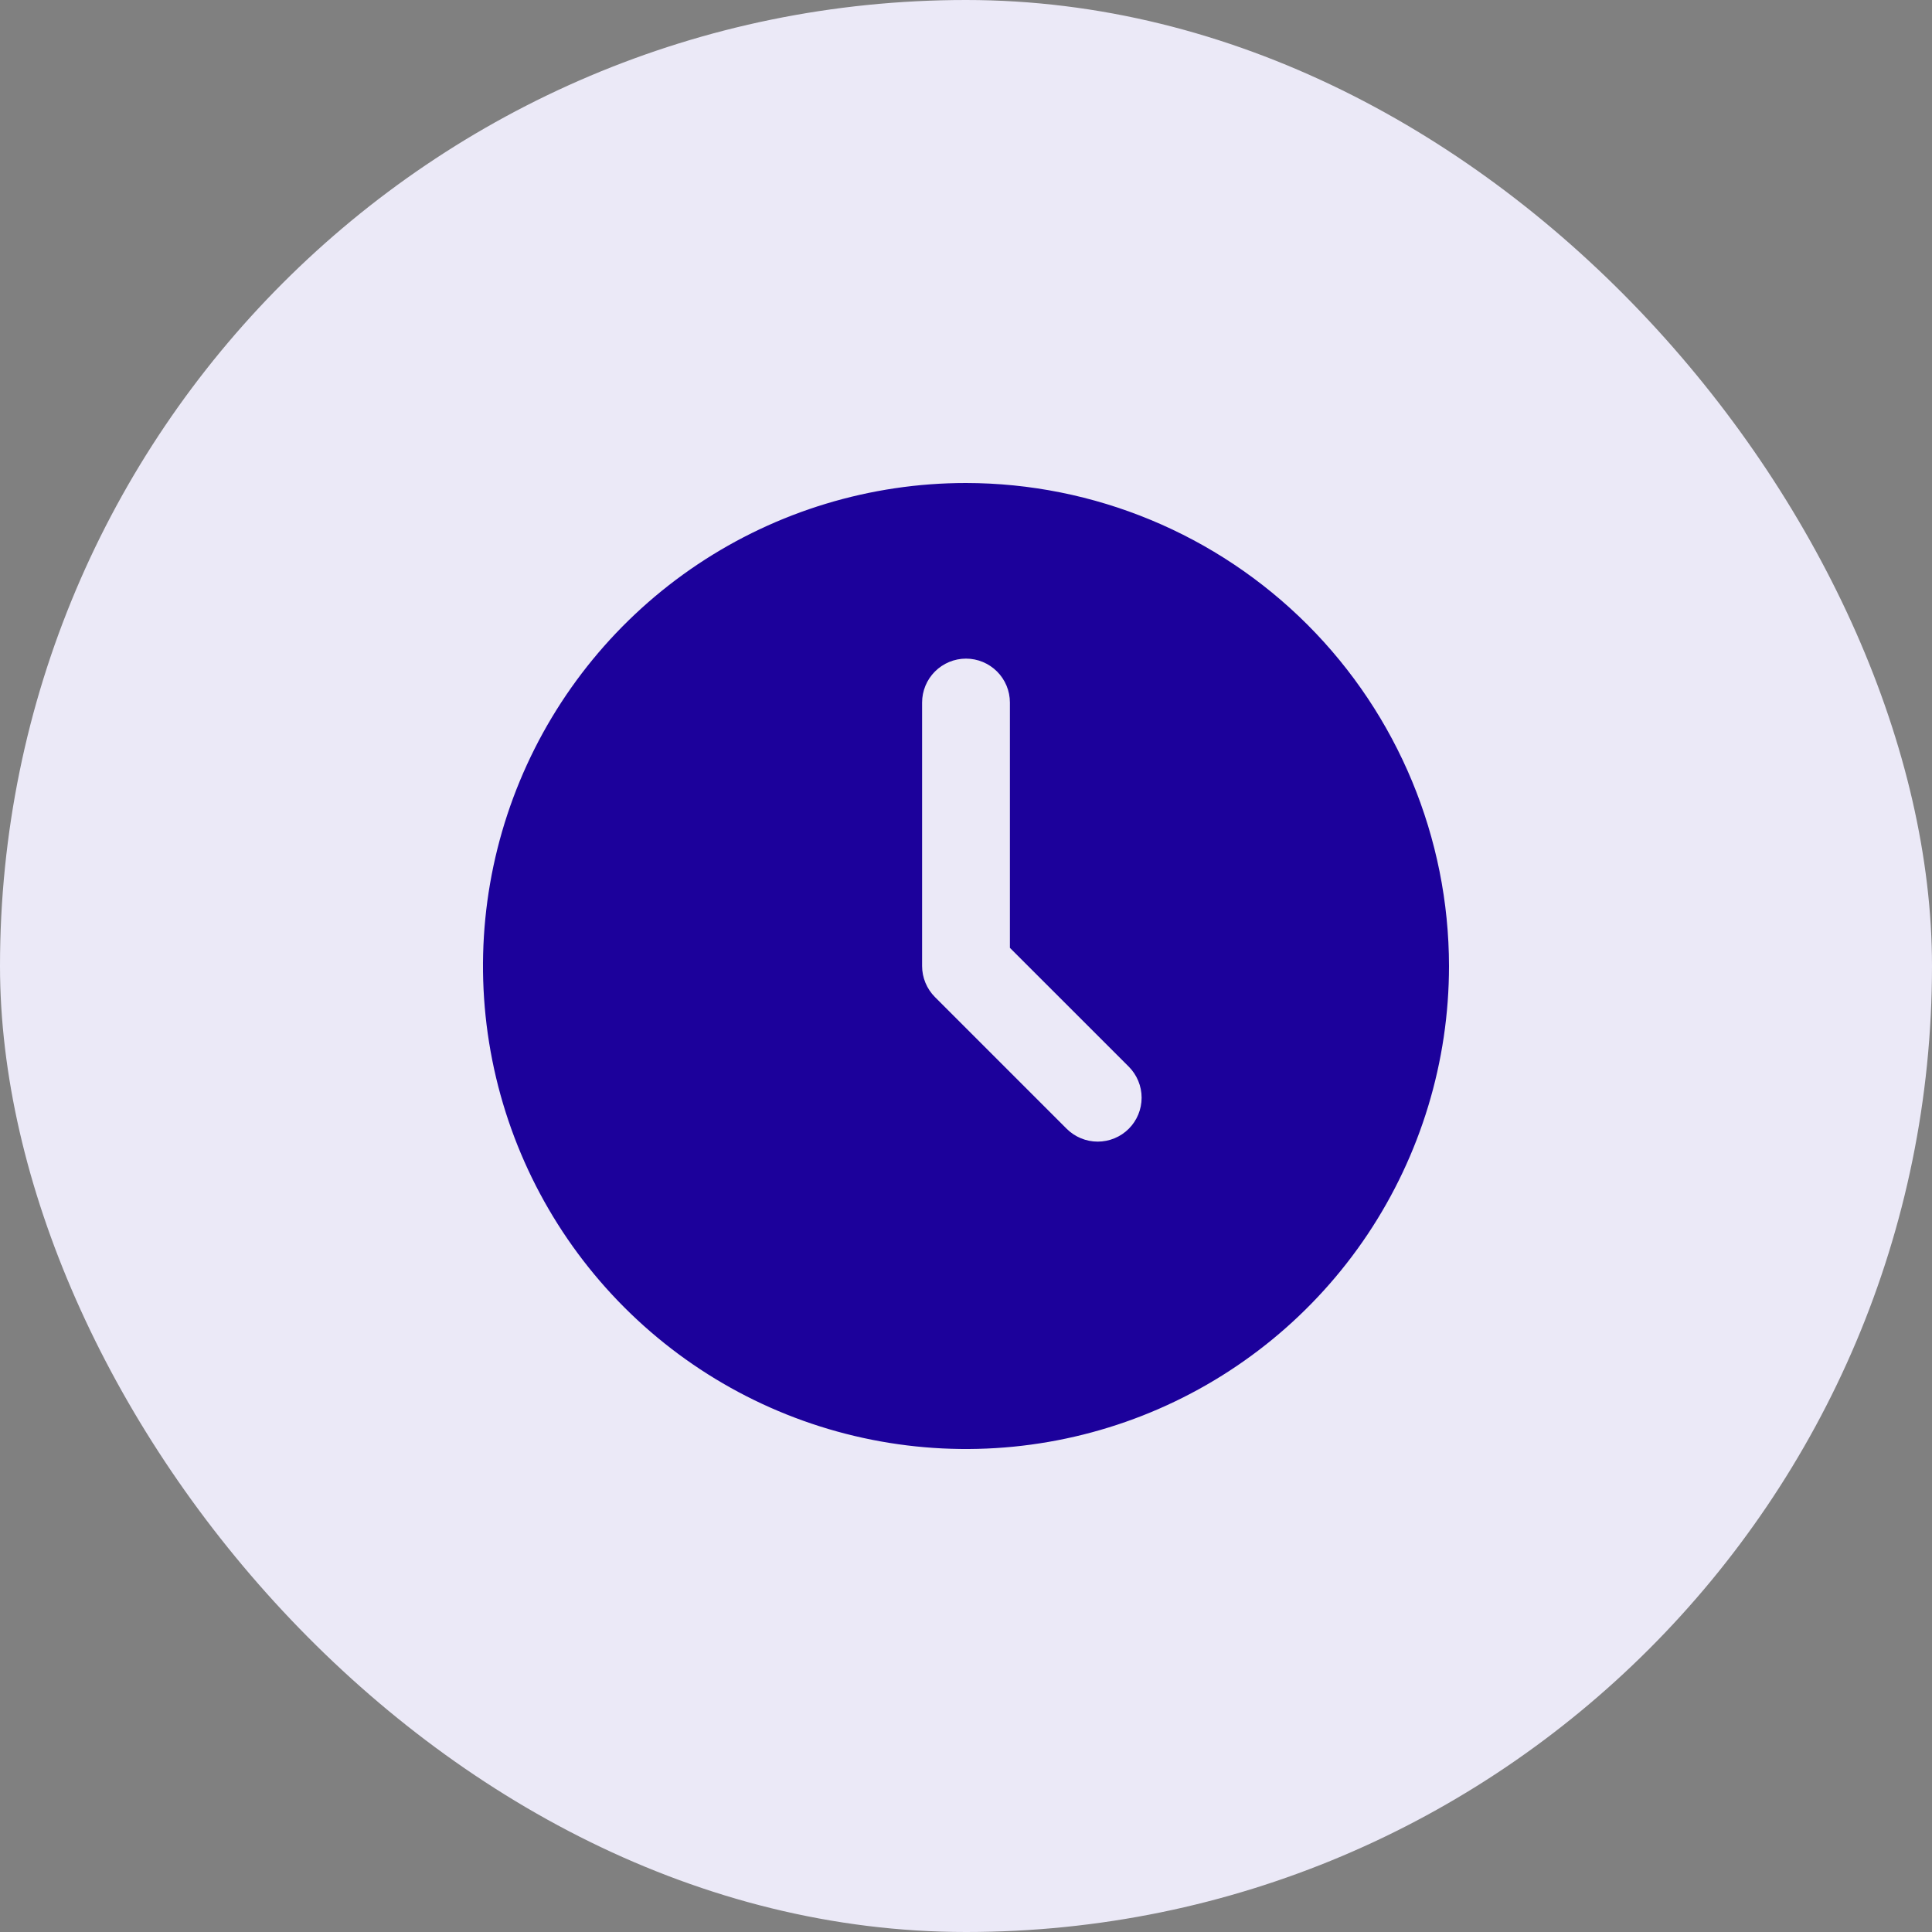
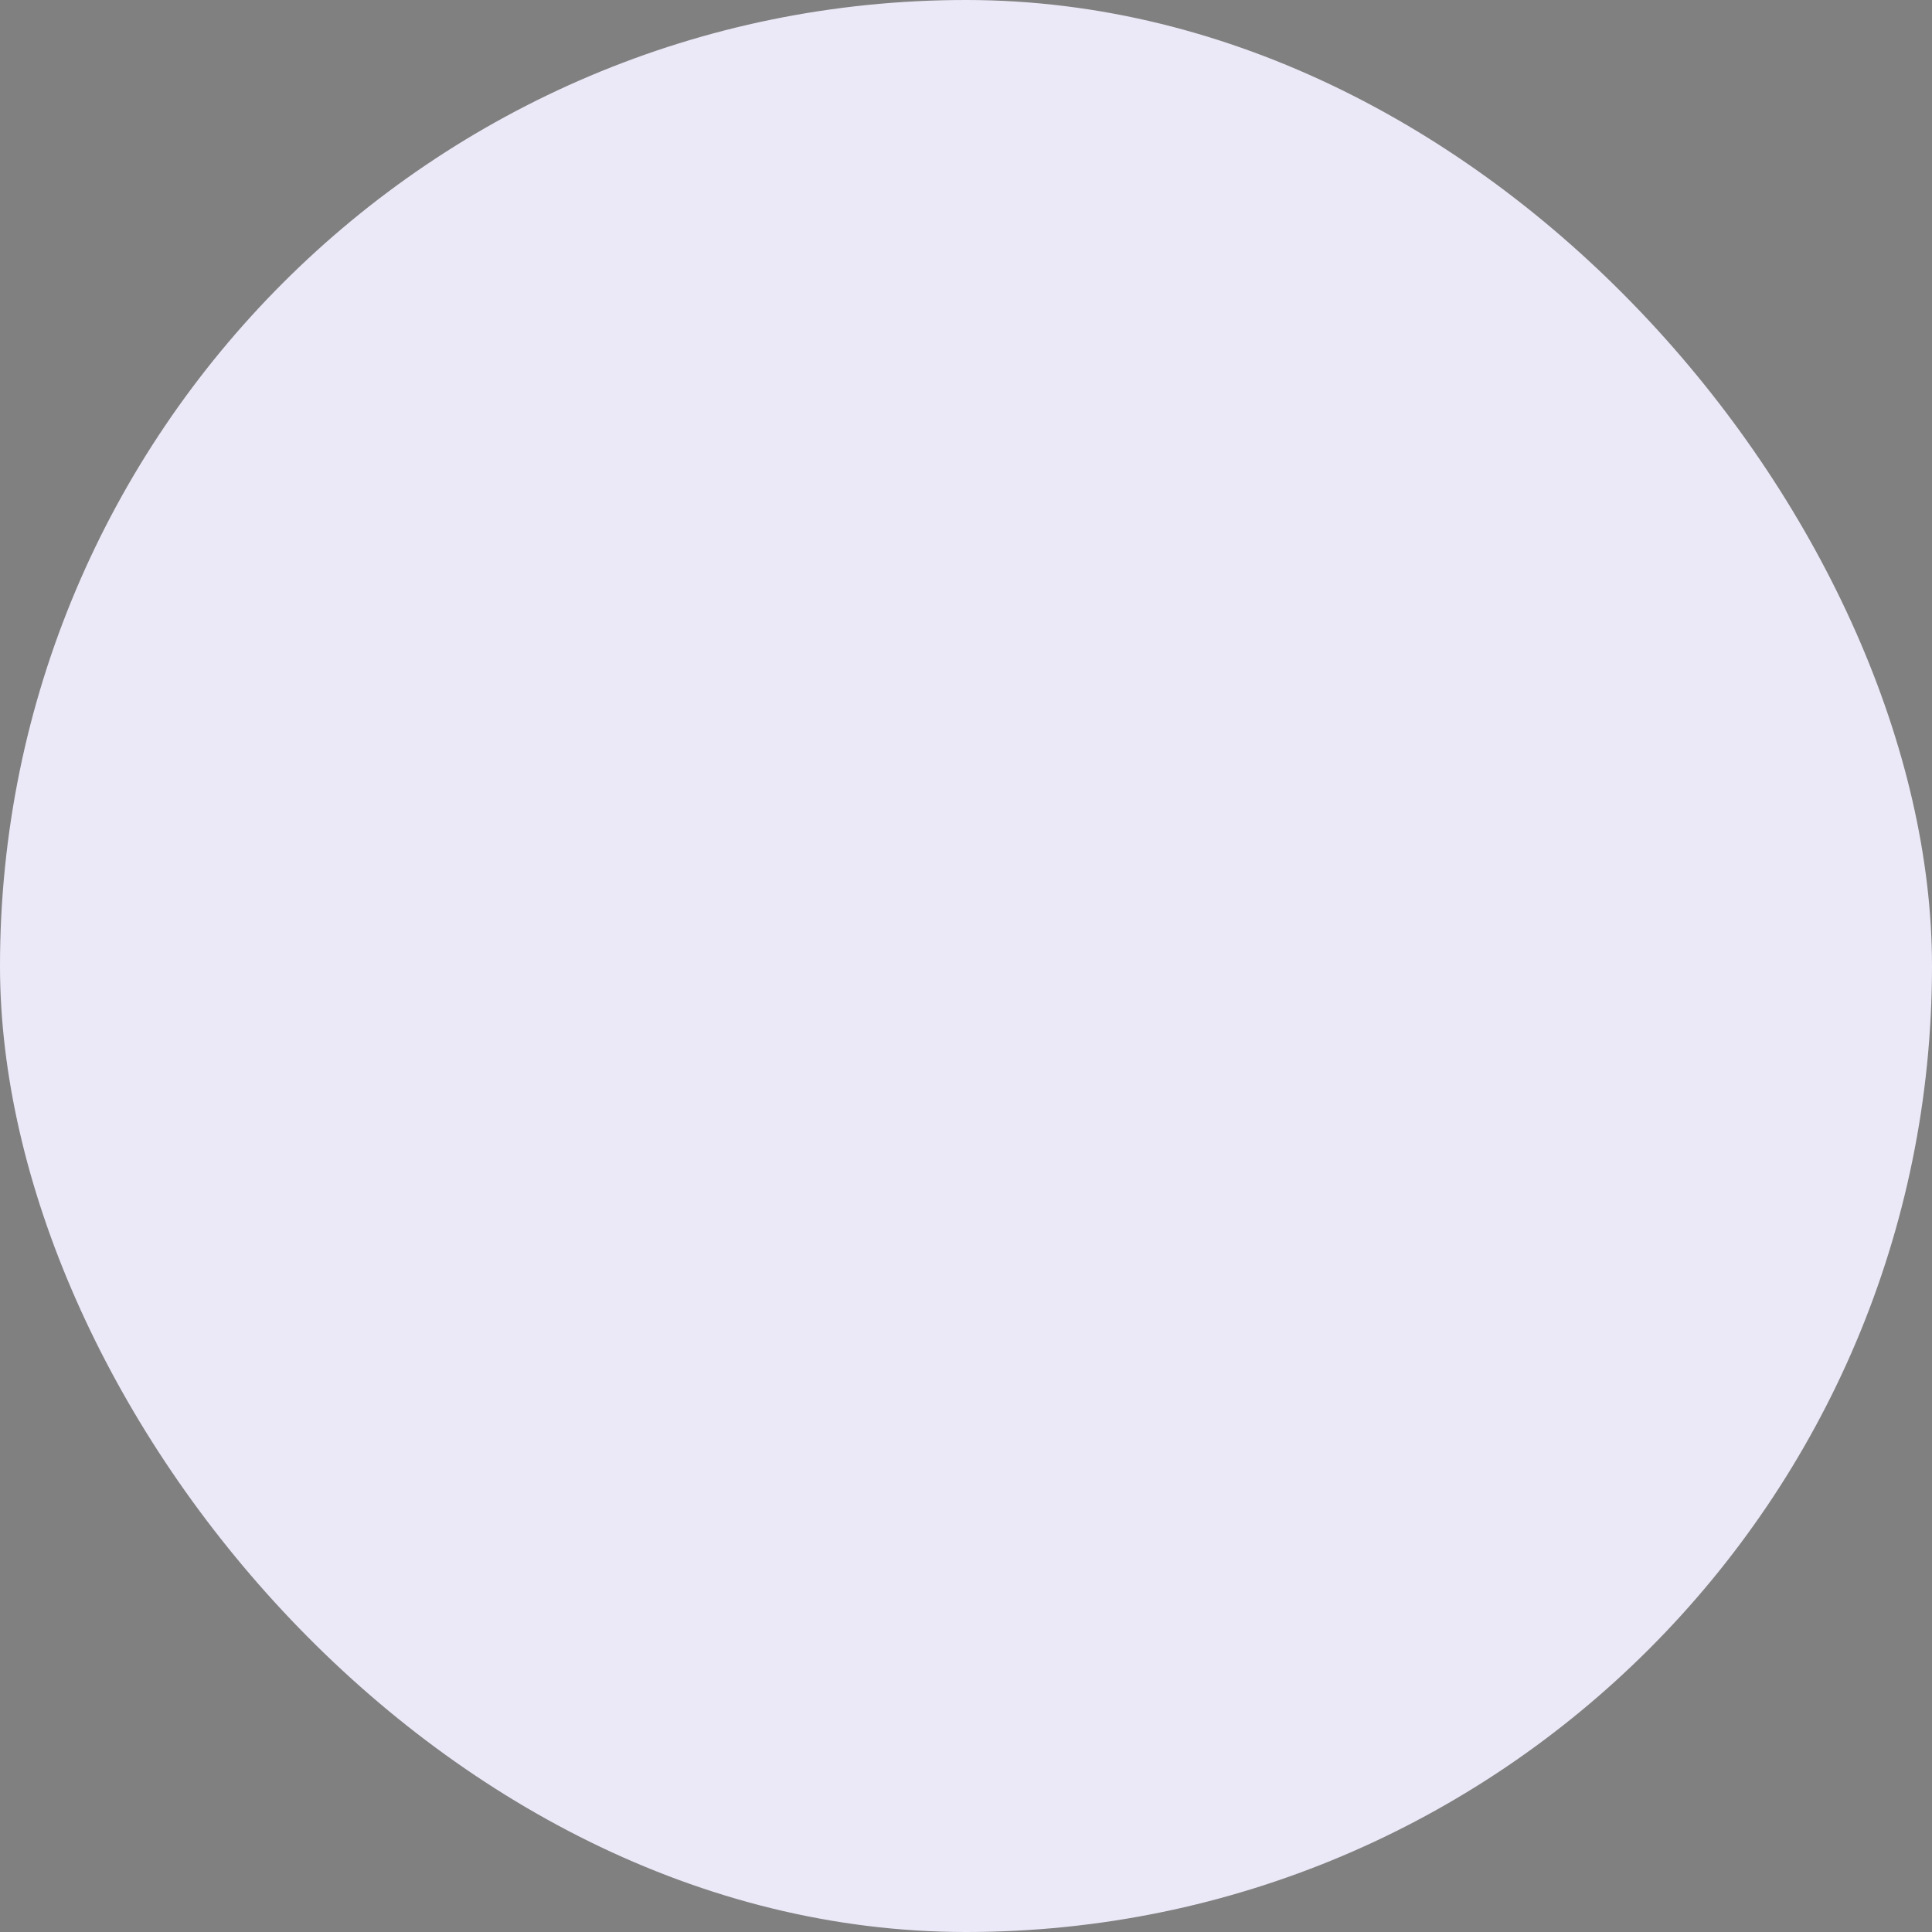
<svg xmlns="http://www.w3.org/2000/svg" width="40" height="40" viewBox="0 0 40 40" fill="none">
  <rect x="0" y="0" width="40" height="40" fill="#808080" stroke="none" />
  <rect width="40" height="40" rx="20" fill="#EBE9F7" />
-   <path d="M20 10C18.022 10 16.089 10.586 14.444 11.685C12.8 12.784 11.518 14.346 10.761 16.173C10.004 18 9.806 20.011 10.192 21.951C10.578 23.891 11.53 25.672 12.929 27.071C14.328 28.47 16.109 29.422 18.049 29.808C19.989 30.194 22 29.996 23.827 29.239C25.654 28.482 27.216 27.2 28.315 25.556C29.413 23.911 30 21.978 30 20C29.997 17.349 28.942 14.807 27.068 12.932C25.193 11.058 22.651 10.003 20 10ZM23.37 23.37C23.2 23.54 22.968 23.636 22.727 23.636C22.486 23.636 22.255 23.54 22.084 23.37L19.357 20.643C19.187 20.472 19.091 20.241 19.091 20V14.546C19.091 14.304 19.187 14.073 19.357 13.903C19.528 13.732 19.759 13.636 20 13.636C20.241 13.636 20.472 13.732 20.643 13.903C20.813 14.073 20.909 14.304 20.909 14.546V19.624L23.37 22.084C23.54 22.255 23.636 22.486 23.636 22.727C23.636 22.968 23.54 23.2 23.37 23.37Z" fill="#1C019B" />
</svg>